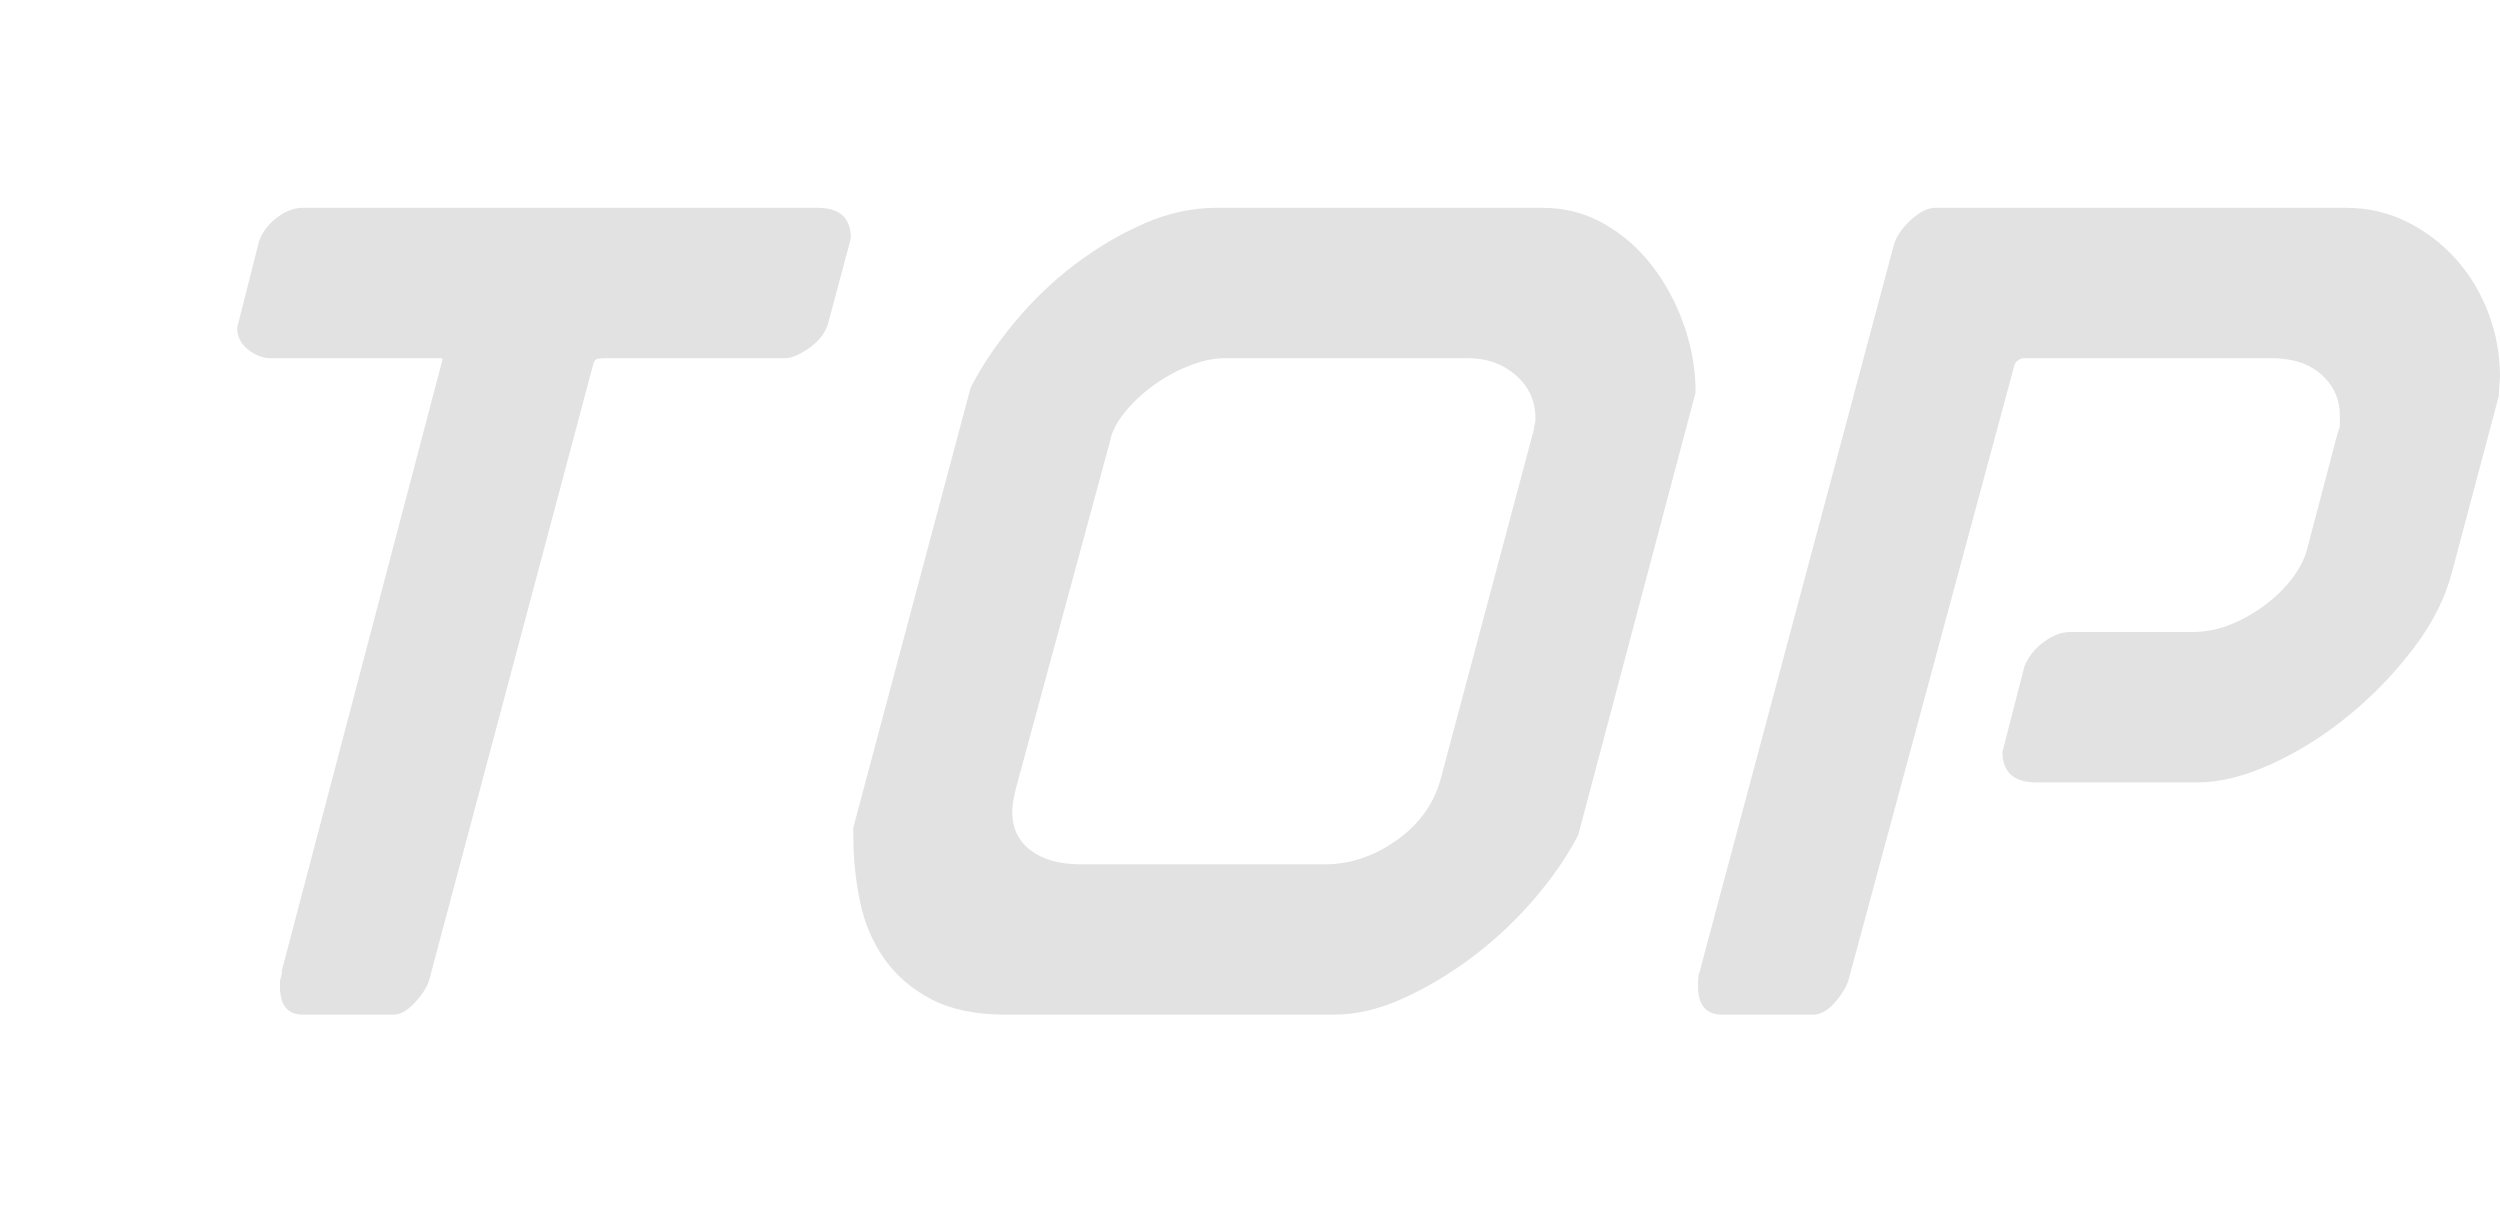
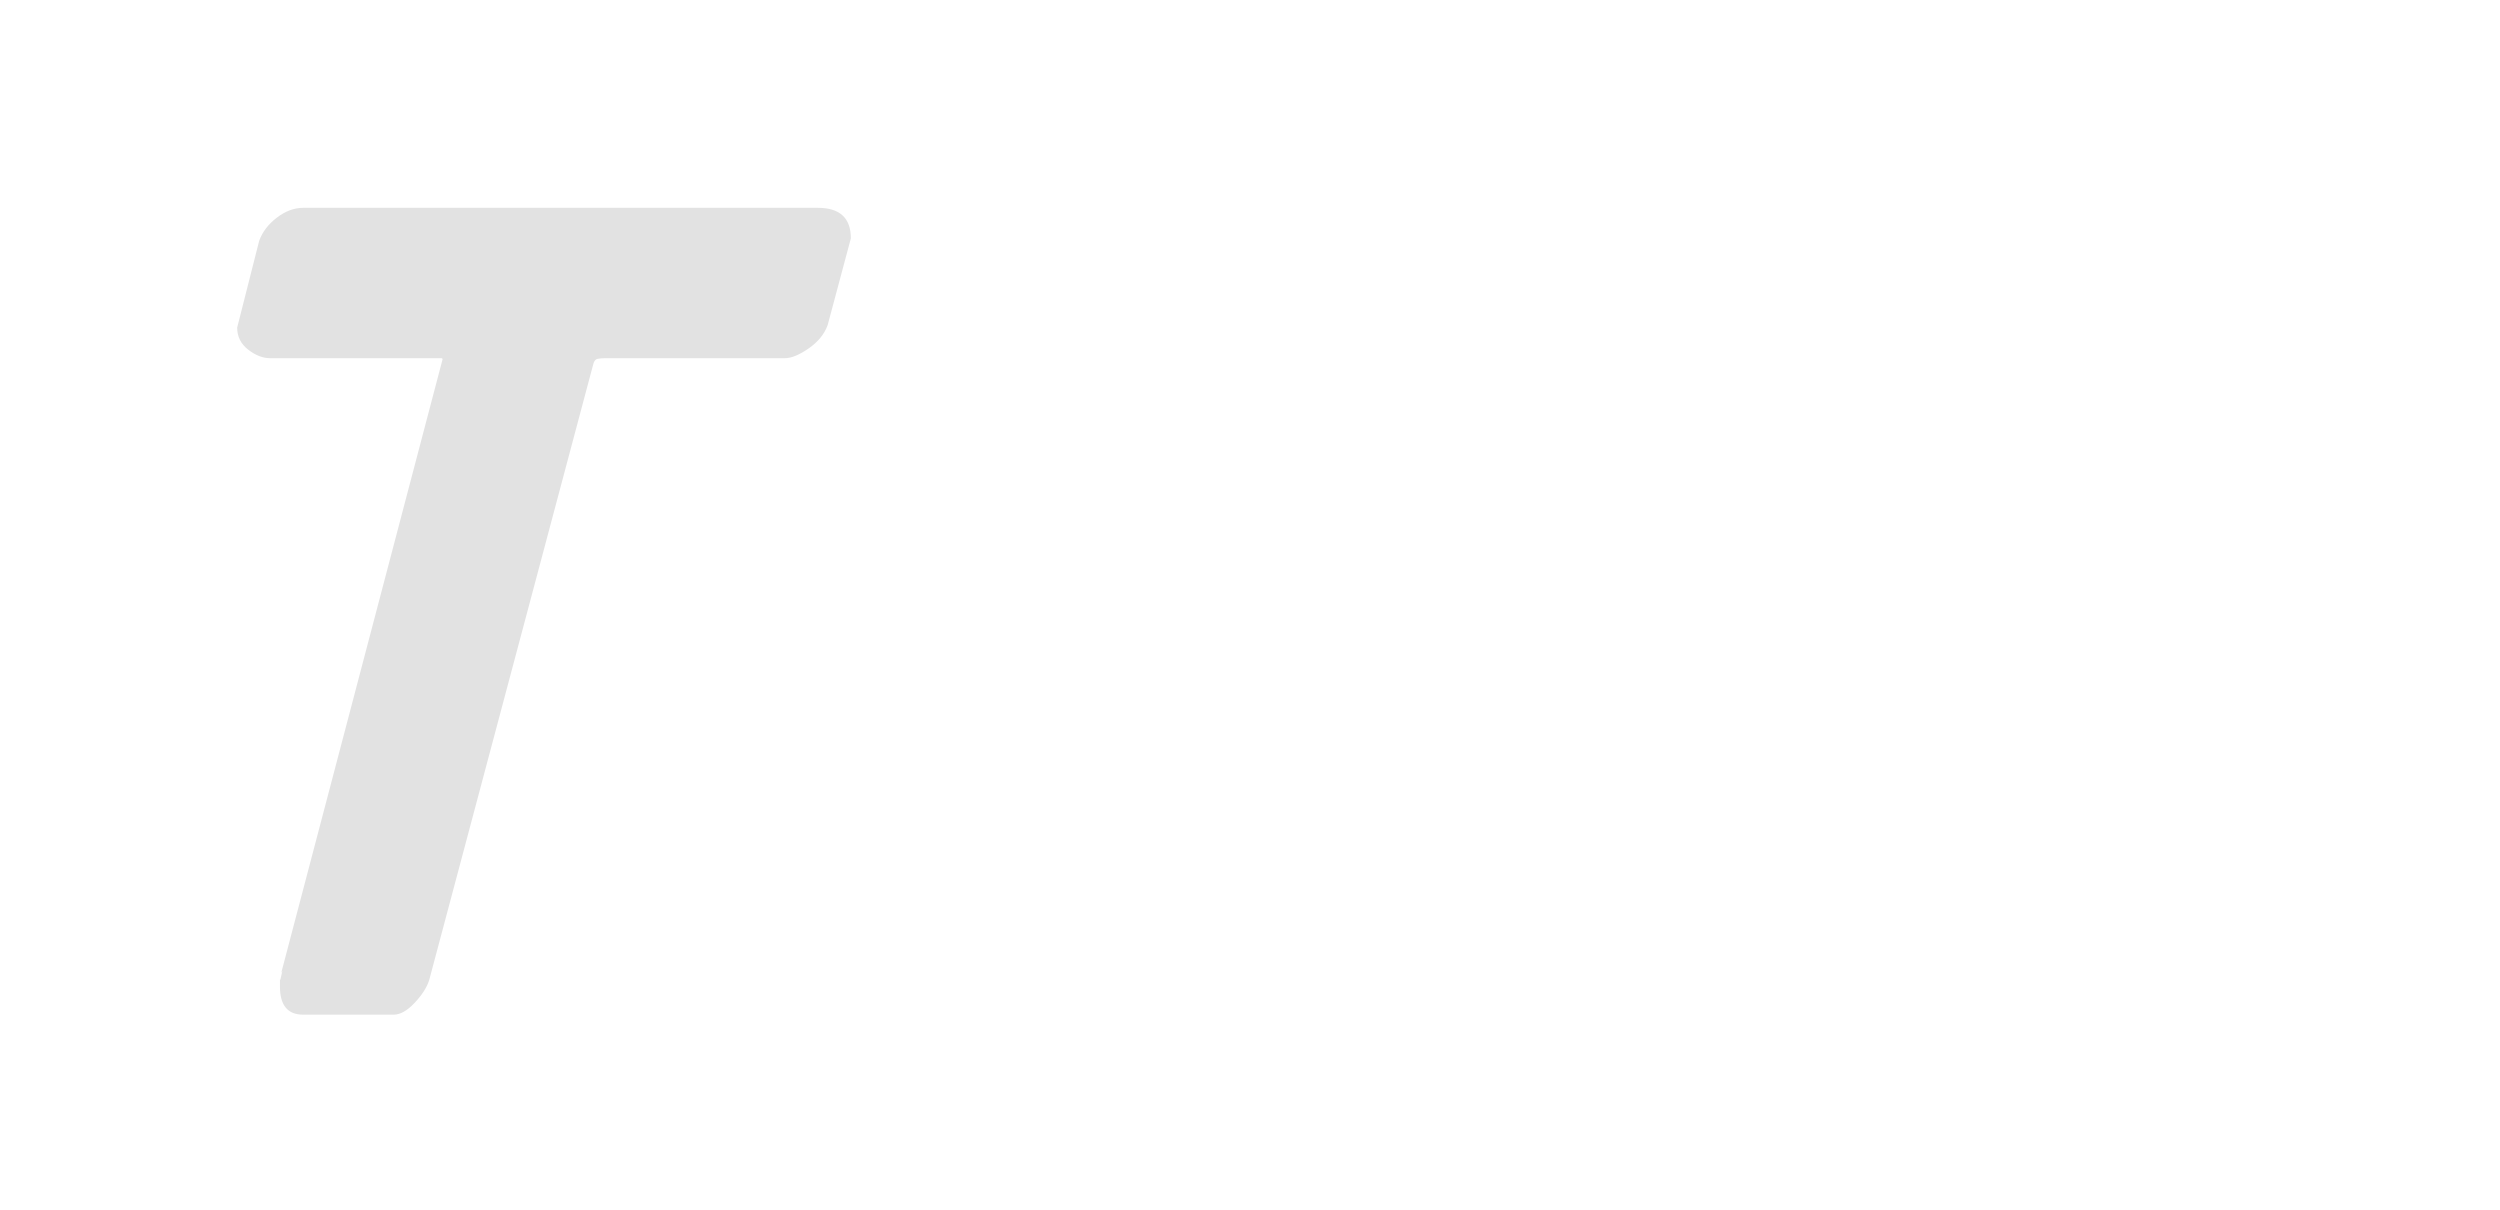
<svg xmlns="http://www.w3.org/2000/svg" id="b" viewBox="0 0 36.81 17.82">
  <g id="c">
    <path d="M6.318,14.436c-.036.108-.108.219-.216.333s-.21.171-.306.171h-1.332c-.228,0-.342-.138-.342-.414v-.108c0,.036.012-.006.036-.126l-.018.036,2.376-9.036c0-.012-.006-.018-.018-.018h-2.52c-.108,0-.216-.042-.324-.126s-.162-.192-.162-.324l.324-1.278c.048-.132.135-.246.261-.342.126-.096.255-.144.387-.144h7.578c.324,0,.486.15.486.45l-.342,1.278c-.048.132-.141.246-.279.342-.138.096-.255.144-.351.144h-2.646c-.036,0-.072.003-.108.009-.036.006-.06.039-.072.099l-2.412,9.054Z" fill="#e2e2e2" />
-     <path d="M14.814,14.94c-.444,0-.81-.075-1.098-.225s-.519-.348-.693-.594c-.174-.246-.294-.528-.36-.846-.066-.318-.099-.639-.099-.963v-.126l1.728-6.48c.168-.324.384-.645.648-.963.264-.317.558-.6.882-.846.324-.246.663-.447,1.017-.603.354-.156.711-.234,1.071-.234h4.806c.324,0,.624.078.9.234.276.156.513.363.711.621.198.258.354.549.468.873.114.324.171.654.171.99l-1.728,6.516c-.168.324-.39.645-.666.963-.276.318-.579.6-.909.846-.33.246-.669.447-1.017.603-.348.156-.684.234-1.008.234h-4.824ZM14.958,11.61c-.036.144-.054.258-.054.342,0,.24.09.429.27.567.18.138.426.207.738.207h3.6c.36,0,.705-.114,1.035-.342.33-.228.549-.522.657-.882l1.368-5.13v.036c0-.024.003-.048.009-.072.006-.024.009-.048.009-.072.012-.012.018-.047.018-.108,0-.252-.096-.462-.288-.63-.192-.168-.426-.252-.702-.252h-3.582c-.168,0-.348.039-.54.117-.192.078-.369.177-.531.297s-.3.252-.414.396c-.114.144-.183.282-.207.414l-1.386,5.112Z" fill="#e2e2e2" />
-     <path d="M29.988,11.52c-.336,0-.504-.15-.504-.45l.324-1.26c.06-.145.156-.264.288-.36.132-.096.258-.144.378-.144h1.8c.204,0,.399-.039.585-.117.186-.078.357-.177.513-.297.156-.12.285-.249.387-.387.102-.138.171-.273.207-.405l.45-1.71.036-.108v-.162c0-.24-.09-.441-.27-.603-.18-.162-.426-.243-.738-.243h-3.636c-.06,0-.108.03-.144.09l-2.448,9.072c-.036.108-.105.219-.207.333-.102.114-.207.171-.315.171h-1.332c-.24,0-.36-.138-.36-.414,0-.12.006-.186.018-.198l2.862-10.71c.036-.132.12-.258.252-.378.132-.12.252-.18.36-.18h6.048c.324,0,.624.069.9.207.276.138.516.321.72.549.204.228.363.492.477.792.114.3.171.612.171.936l-.018.288-.684,2.574c-.096.384-.285.762-.567,1.134-.282.372-.603.705-.963.999-.36.294-.738.531-1.134.711-.396.18-.756.27-1.08.27h-2.376Z" fill="#e2e2e2" />
  </g>
</svg>